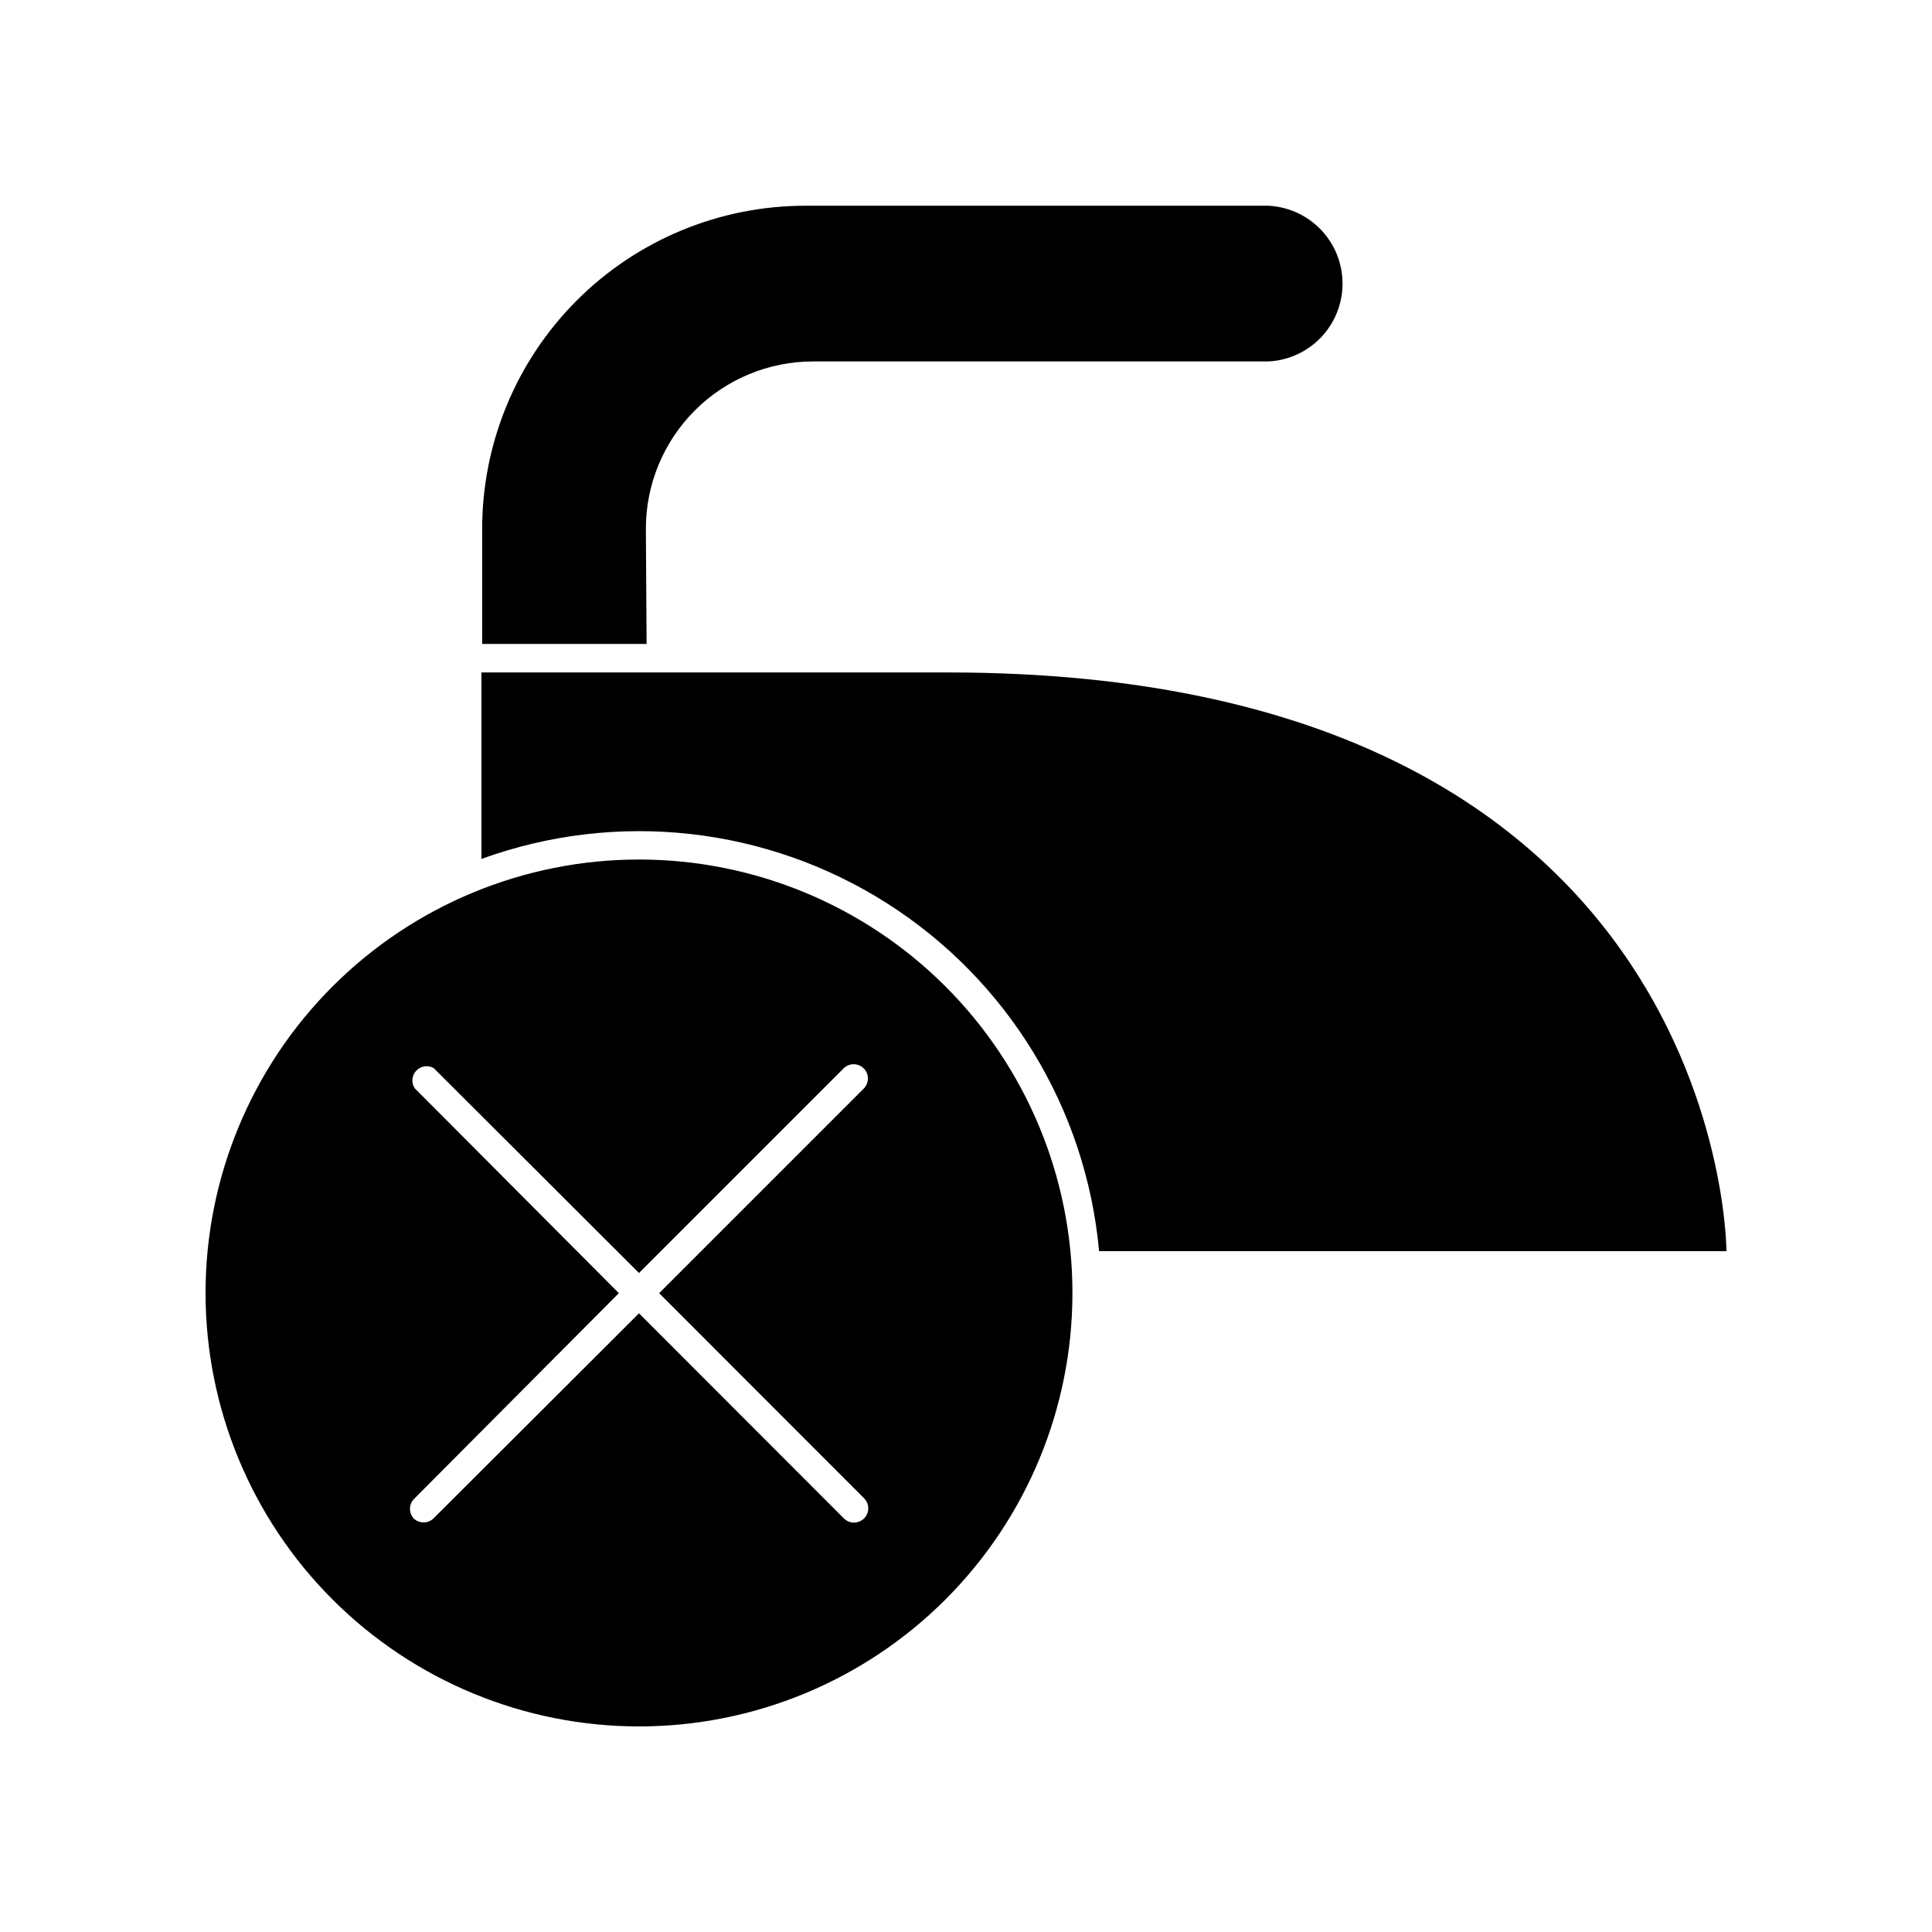
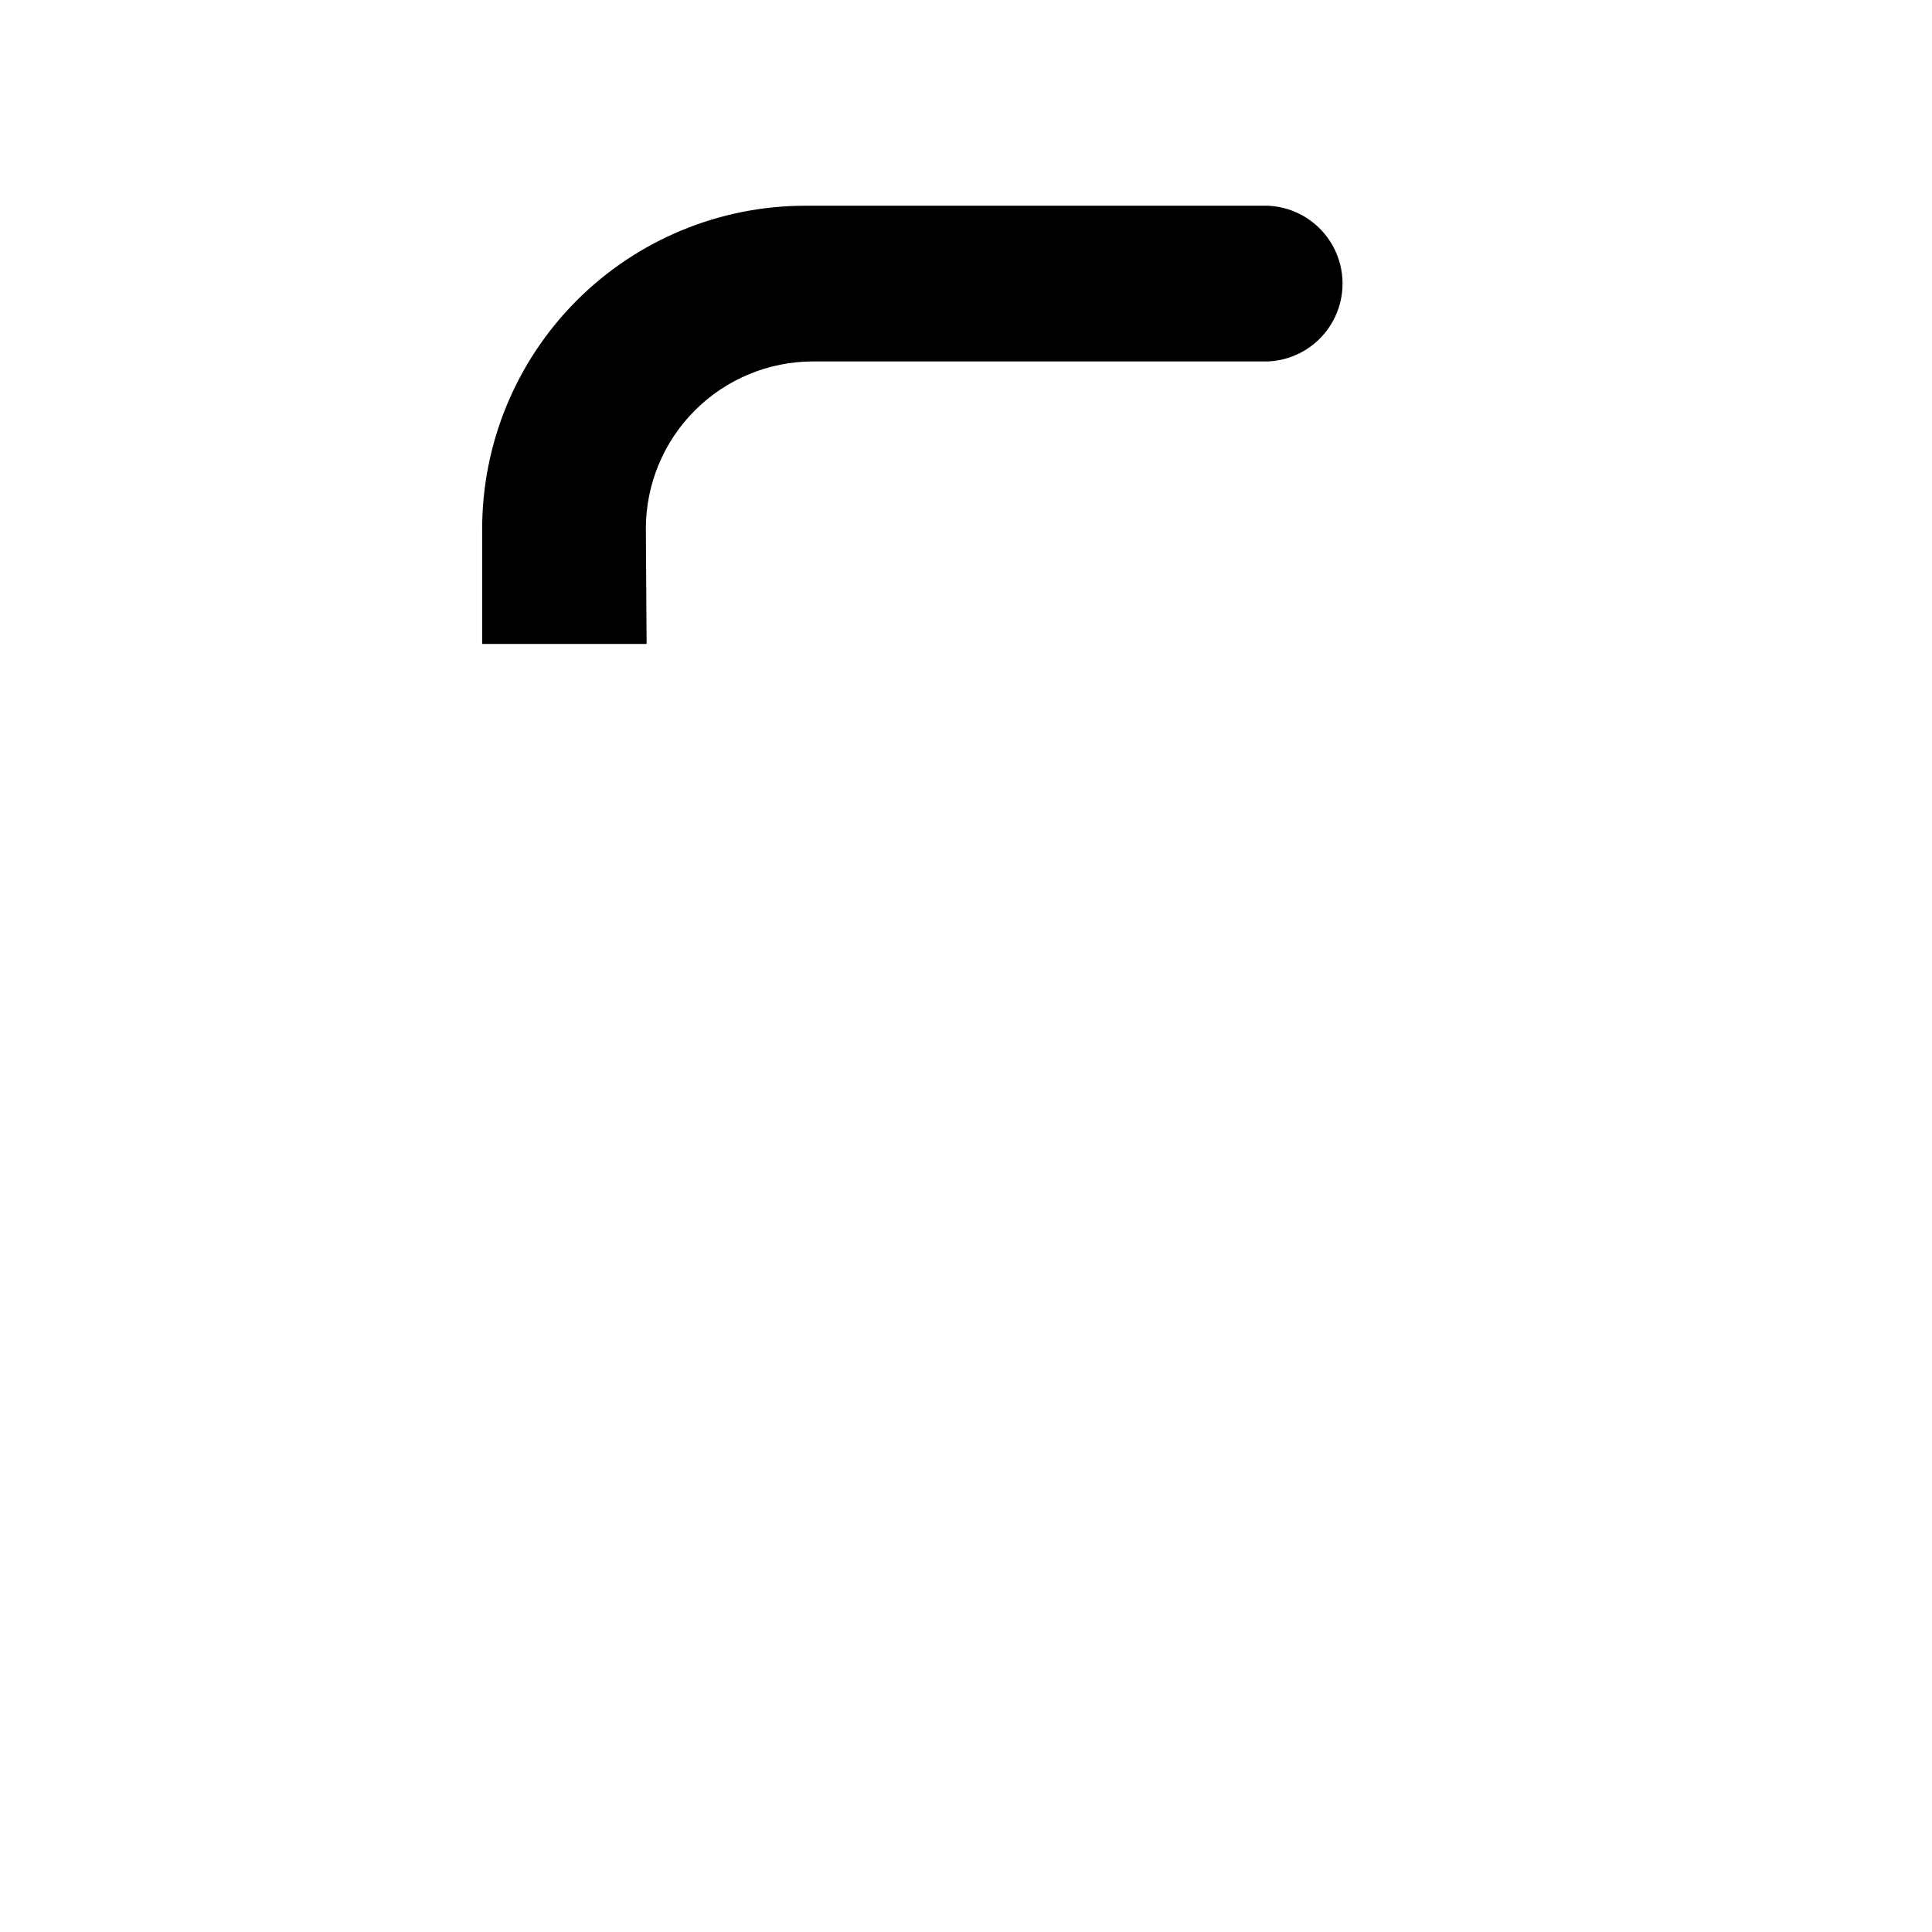
<svg xmlns="http://www.w3.org/2000/svg" fill="#000000" width="800px" height="800px" version="1.1" viewBox="144 144 512 512">
  <g>
    <path d="m315.16 284.12c0-11.758 4.672-23.035 12.984-31.348 8.316-8.316 19.594-12.988 31.352-12.988h120.66c7.125-0.352 13.57-4.359 17.035-10.598s3.465-13.824 0-20.062-9.91-10.246-17.035-10.602h-122.73c-22.758 0-44.582 9.059-60.652 25.176-16.066 16.117-25.062 37.965-24.996 60.727v30.23h43.578z" />
-     <path d="m395.31 322.21h-123.73v49.422c35.68-12.973 75.359-8.648 107.41 11.703 32.051 20.352 52.84 54.426 56.277 92.234h166.26s0-153.36-206.21-153.36z" />
-     <path d="m313.34 601.52c30.469 0 59.688-12.105 81.23-33.652 21.543-21.543 33.641-50.766 33.637-81.234-0.004-30.469-12.113-59.688-33.66-81.227-21.551-21.539-50.773-33.633-81.242-33.625-30.469 0.008-59.684 12.121-81.219 33.676-21.535 21.551-33.629 50.773-33.613 81.242 0.012 30.457 12.121 59.66 33.66 81.191 21.539 21.531 50.75 33.629 81.207 33.629zm-59.449-169.13c-0.949-1.461-0.773-3.383 0.422-4.648 1.195-1.27 3.102-1.555 4.617-0.691l54.41 54.309 54.309-54.309c1.492-1.391 3.809-1.348 5.25 0.09 1.438 1.441 1.48 3.762 0.094 5.25l-54.312 54.309 54.312 54.363c1.473 1.473 1.473 3.863 0 5.34-0.723 0.691-1.676 1.086-2.672 1.109-1-0.004-1.961-0.402-2.672-1.109l-54.309-54.363-54.41 54.312c-1.477 1.473-3.867 1.473-5.344 0-1.359-1.551-1.223-3.906 0.305-5.289l54.109-54.363z" />
  </g>
</svg>